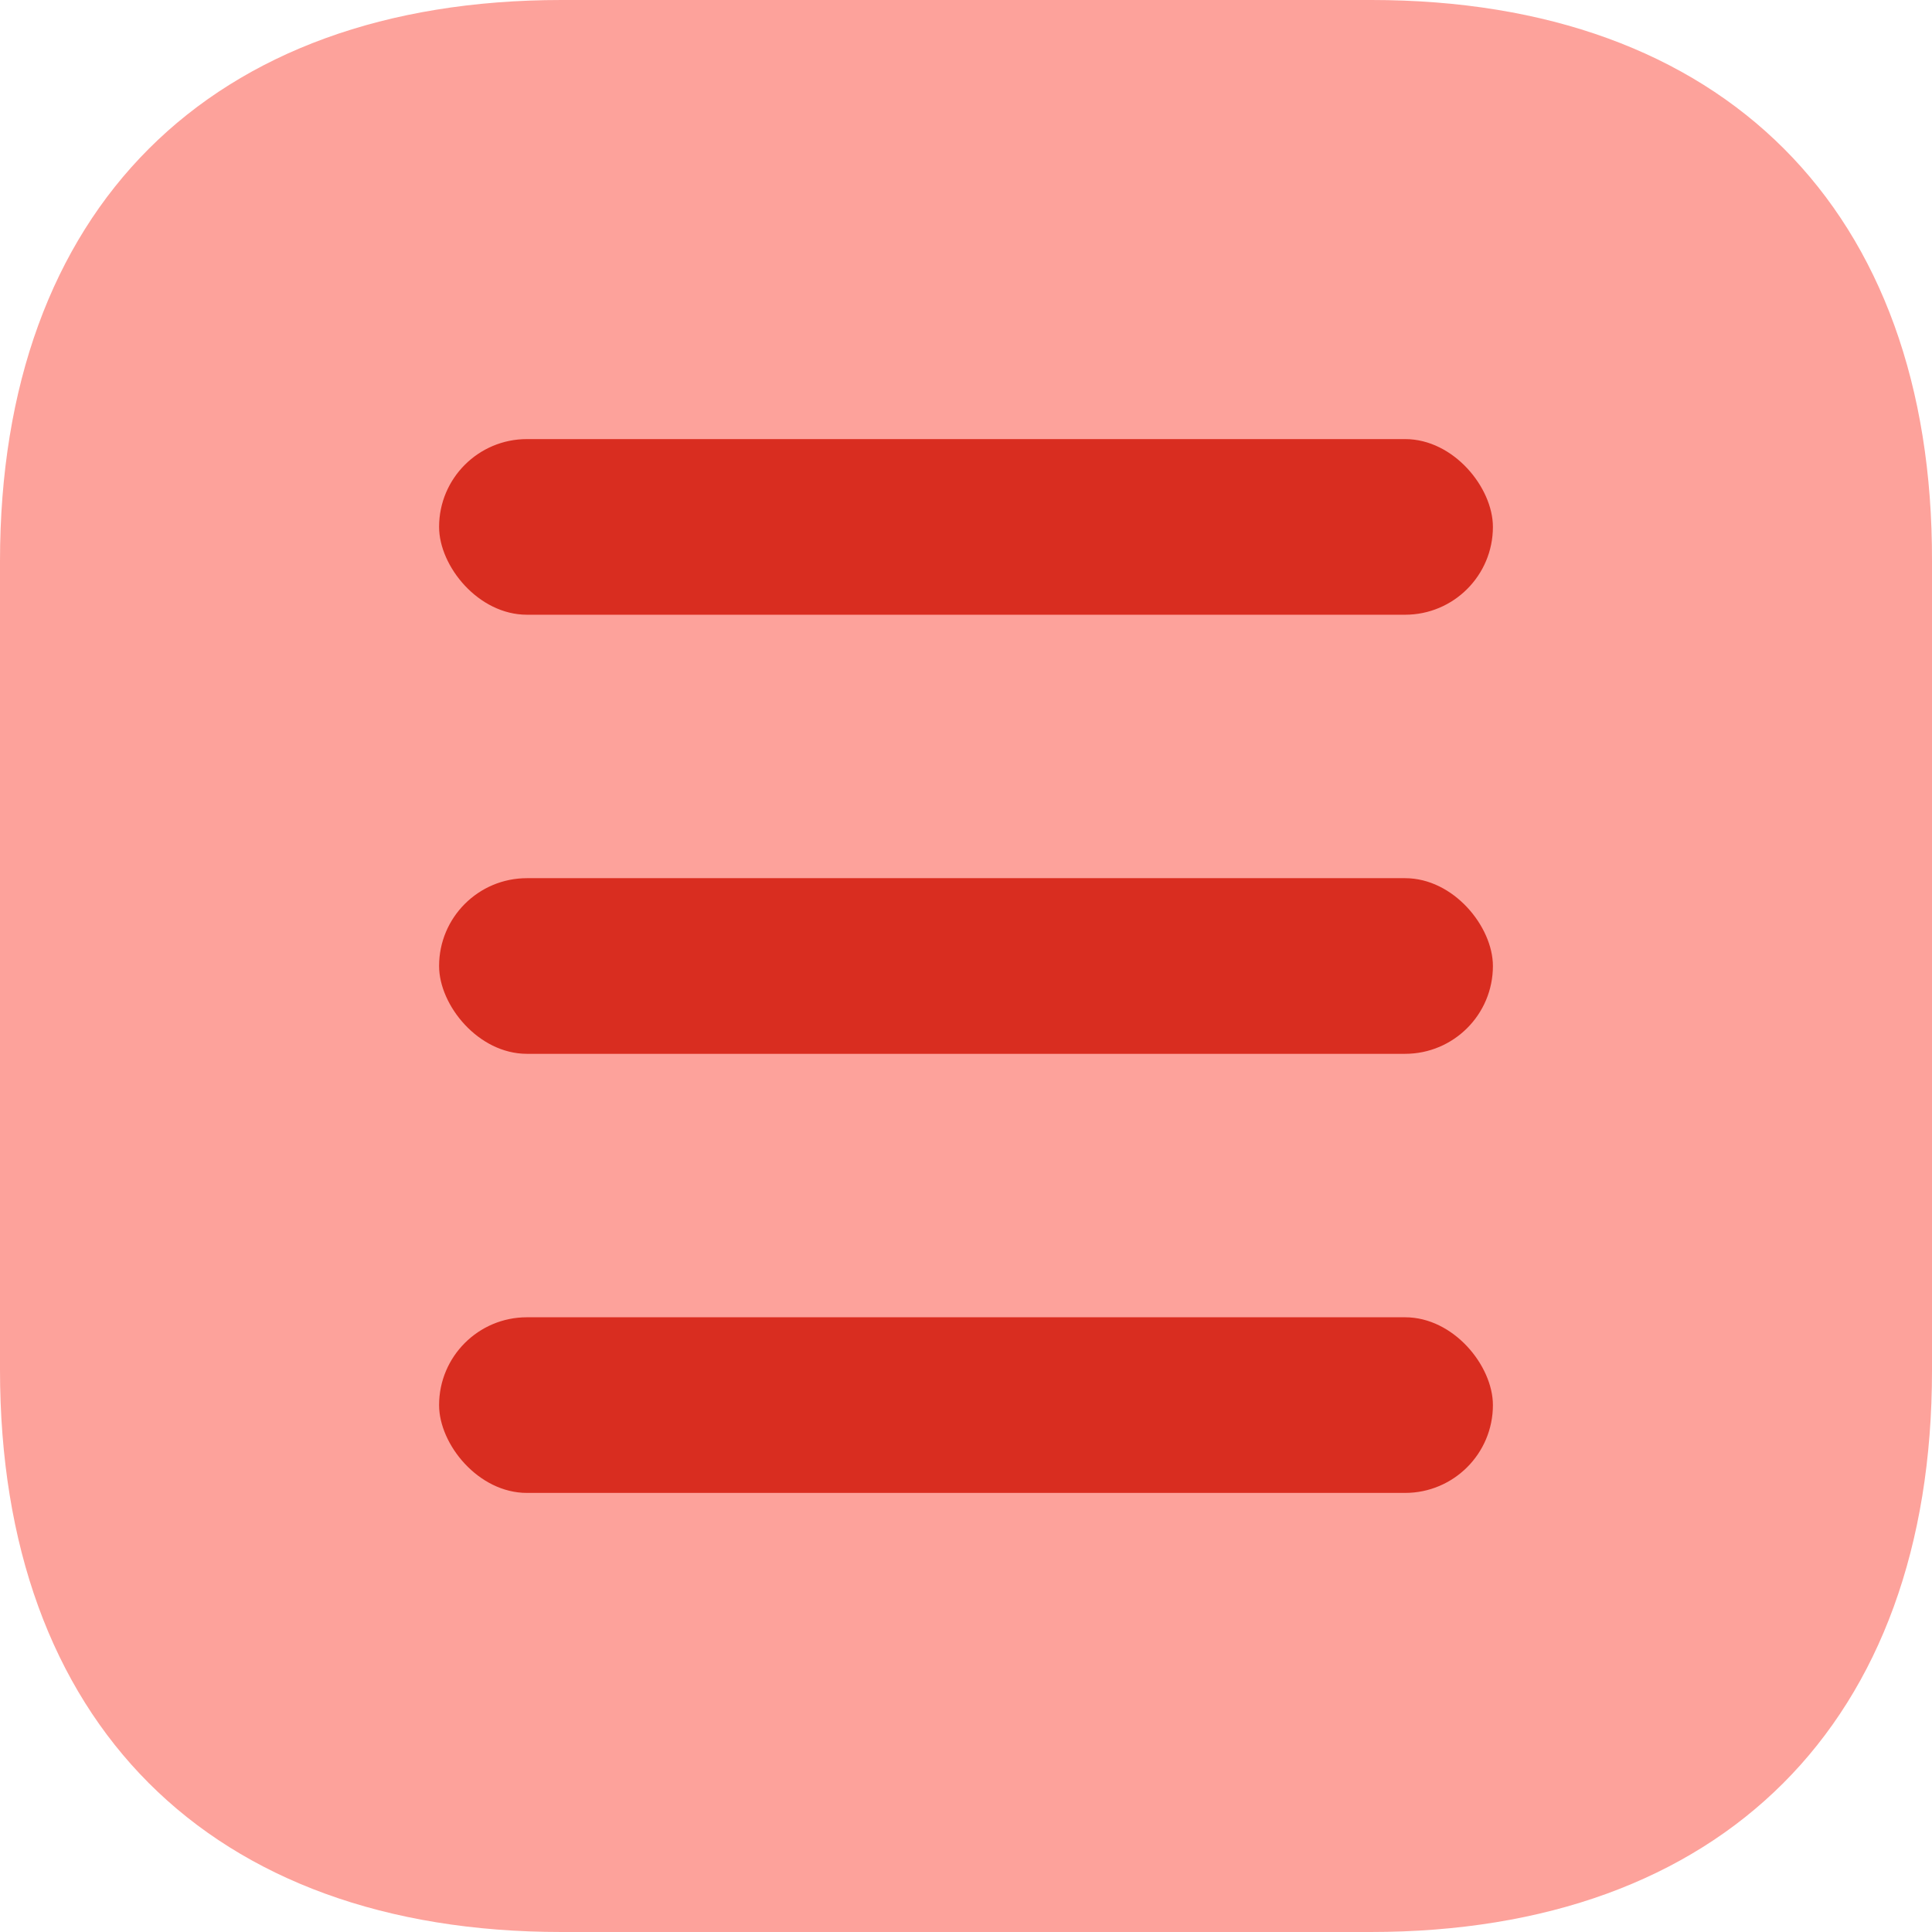
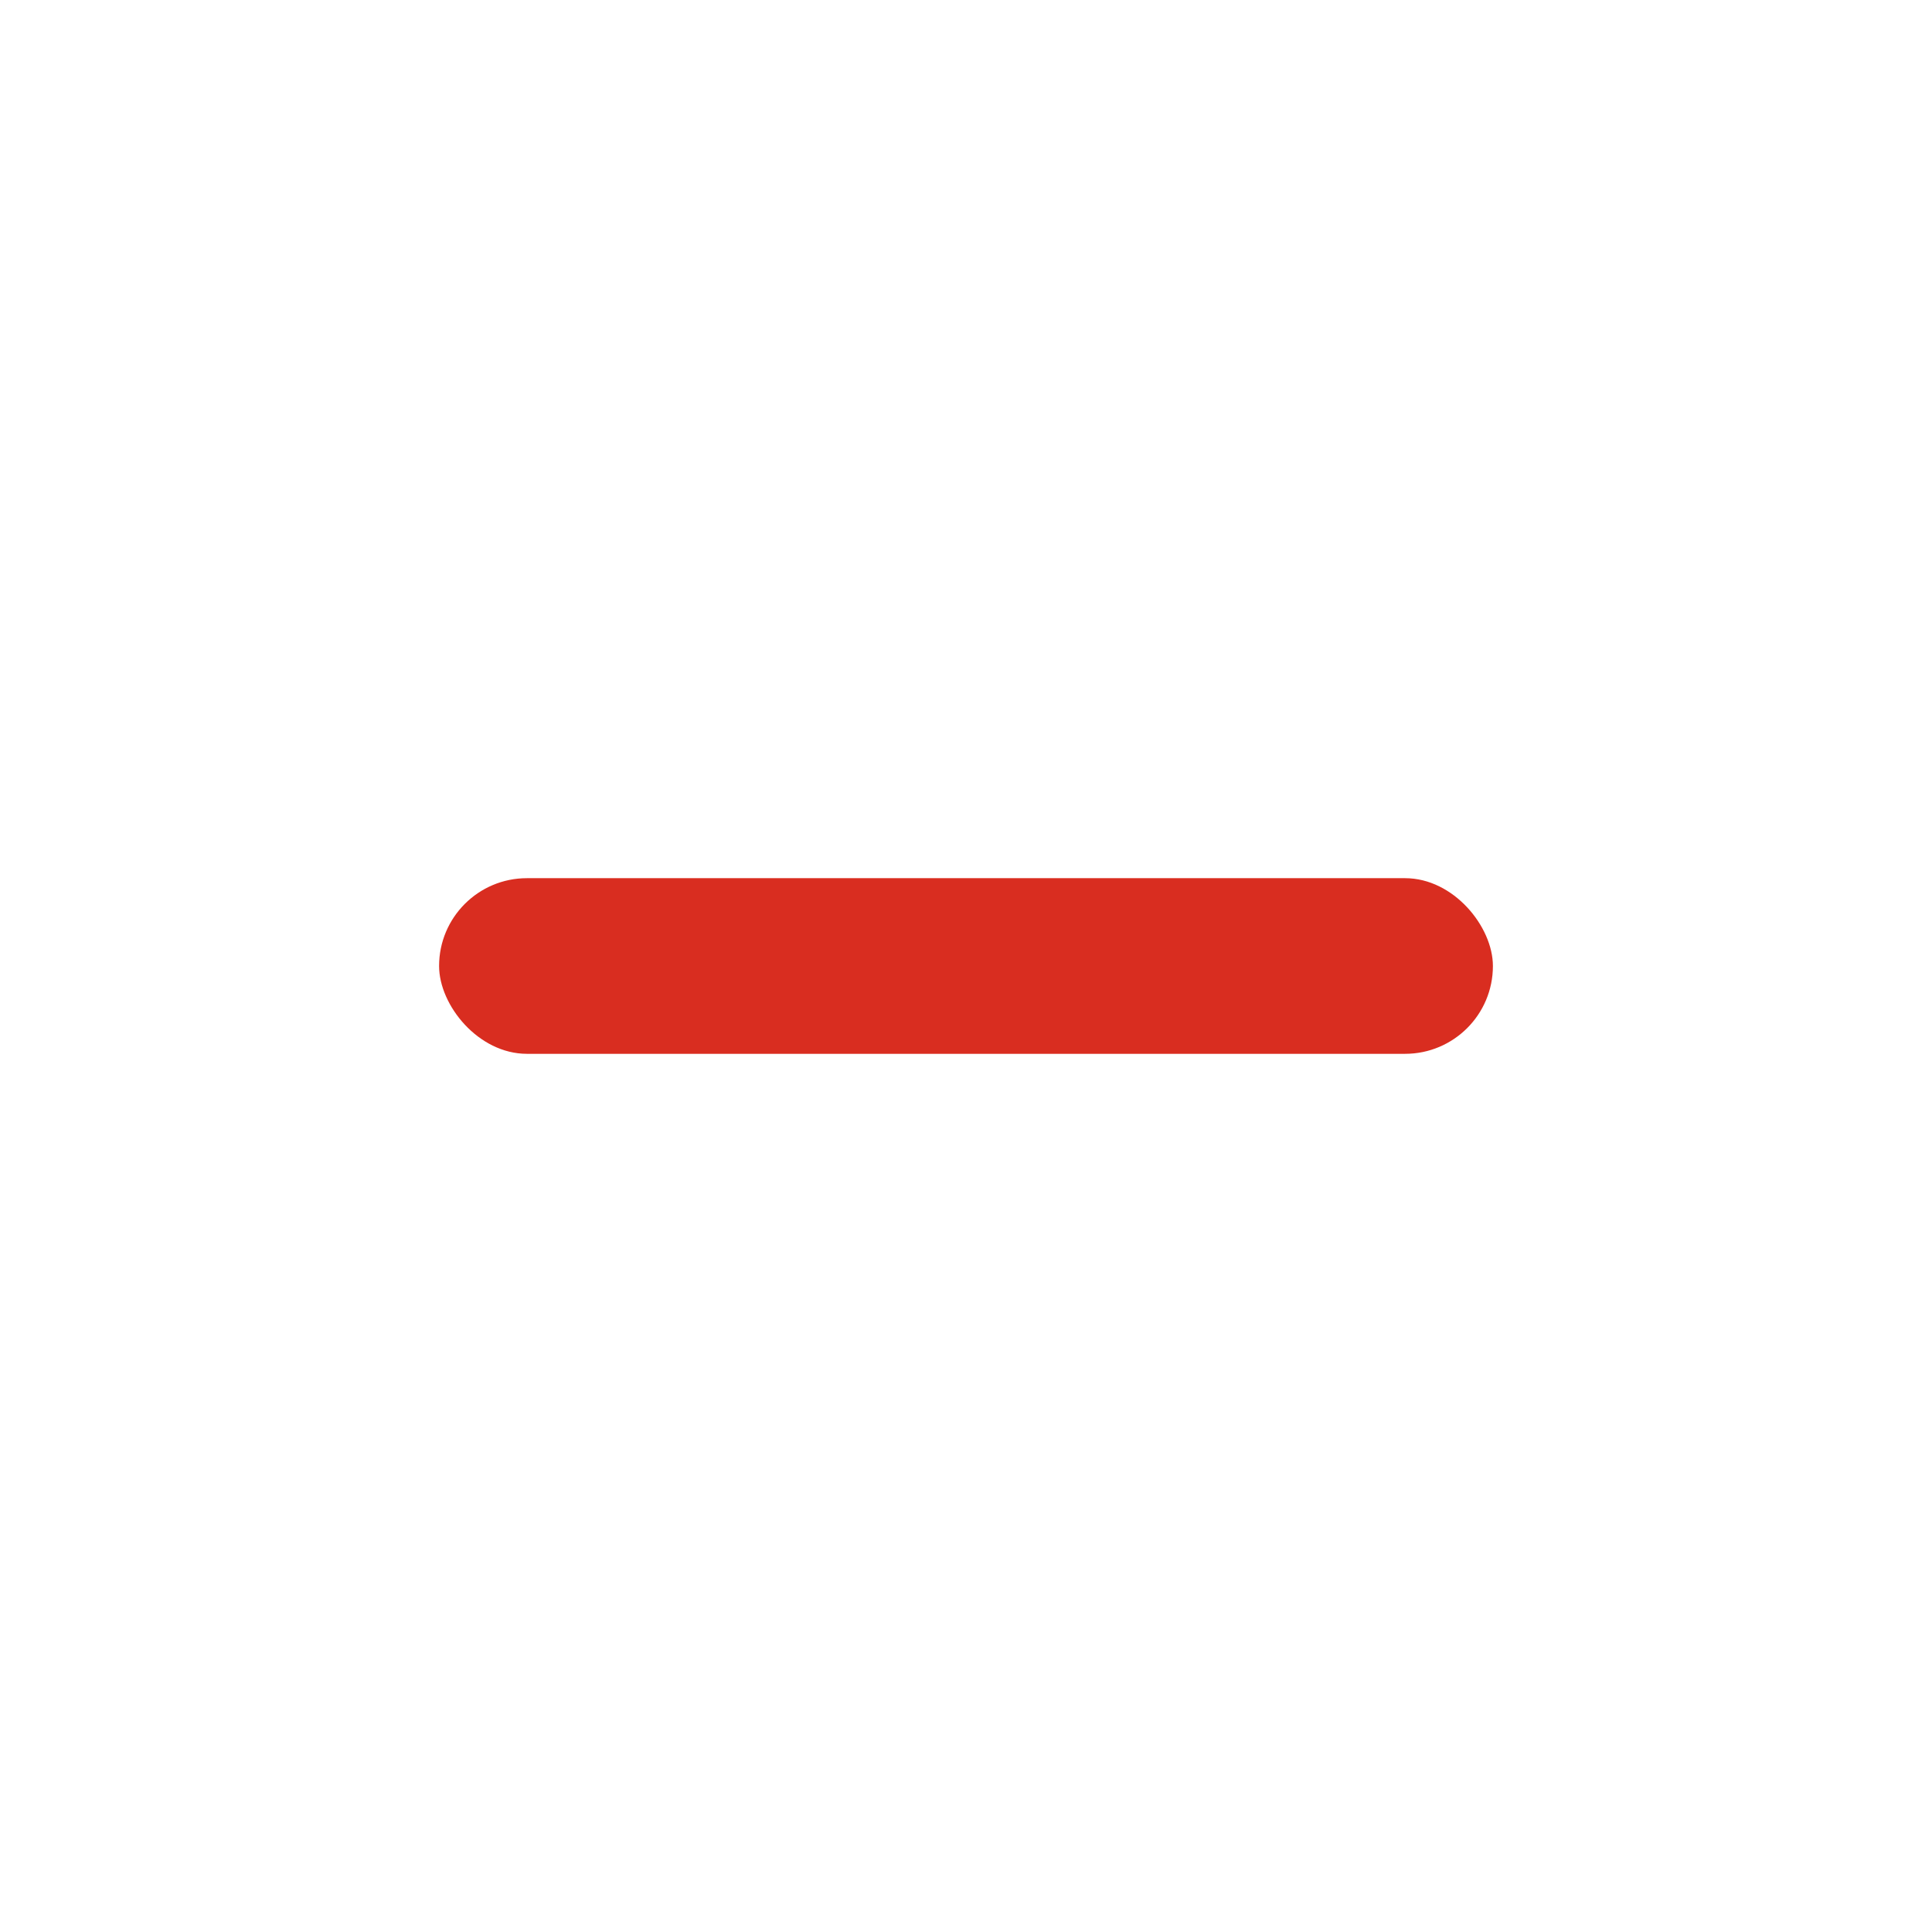
<svg xmlns="http://www.w3.org/2000/svg" width="22" height="22" viewBox="0 0 22 22" fill="none">
  <g id="icon">
-     <path id="Vector" d="M15.617 0H6.394C2.388 0 0 2.387 0 6.391V15.598C0 19.613 2.388 22 6.394 22H15.606C19.612 22 22 19.613 22 15.609V6.391C22.011 2.387 19.623 0 15.617 0Z" fill="#FDA29B" />
    <g id="Group 64">
-       <rect id="Rectangle 40" x="5" y="5" width="12" height="2" rx="1" fill="#D92D20" />
      <rect id="Rectangle 41" x="5" y="10" width="12" height="2" rx="1" fill="#D92D20" />
-       <rect id="Rectangle 42" x="5" y="15" width="12" height="2" rx="1" fill="#D92D20" />
    </g>
  </g>
</svg>